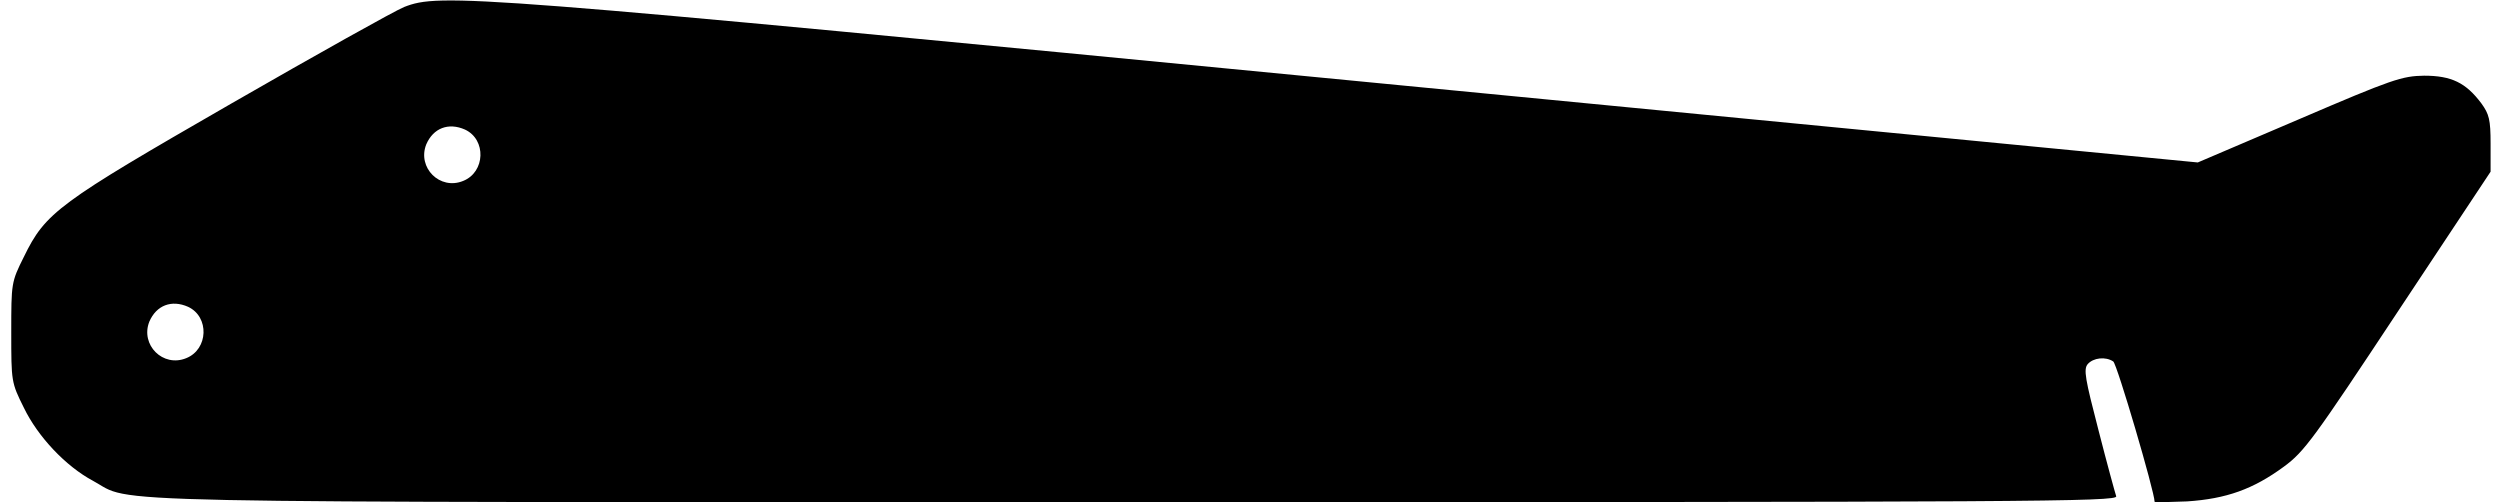
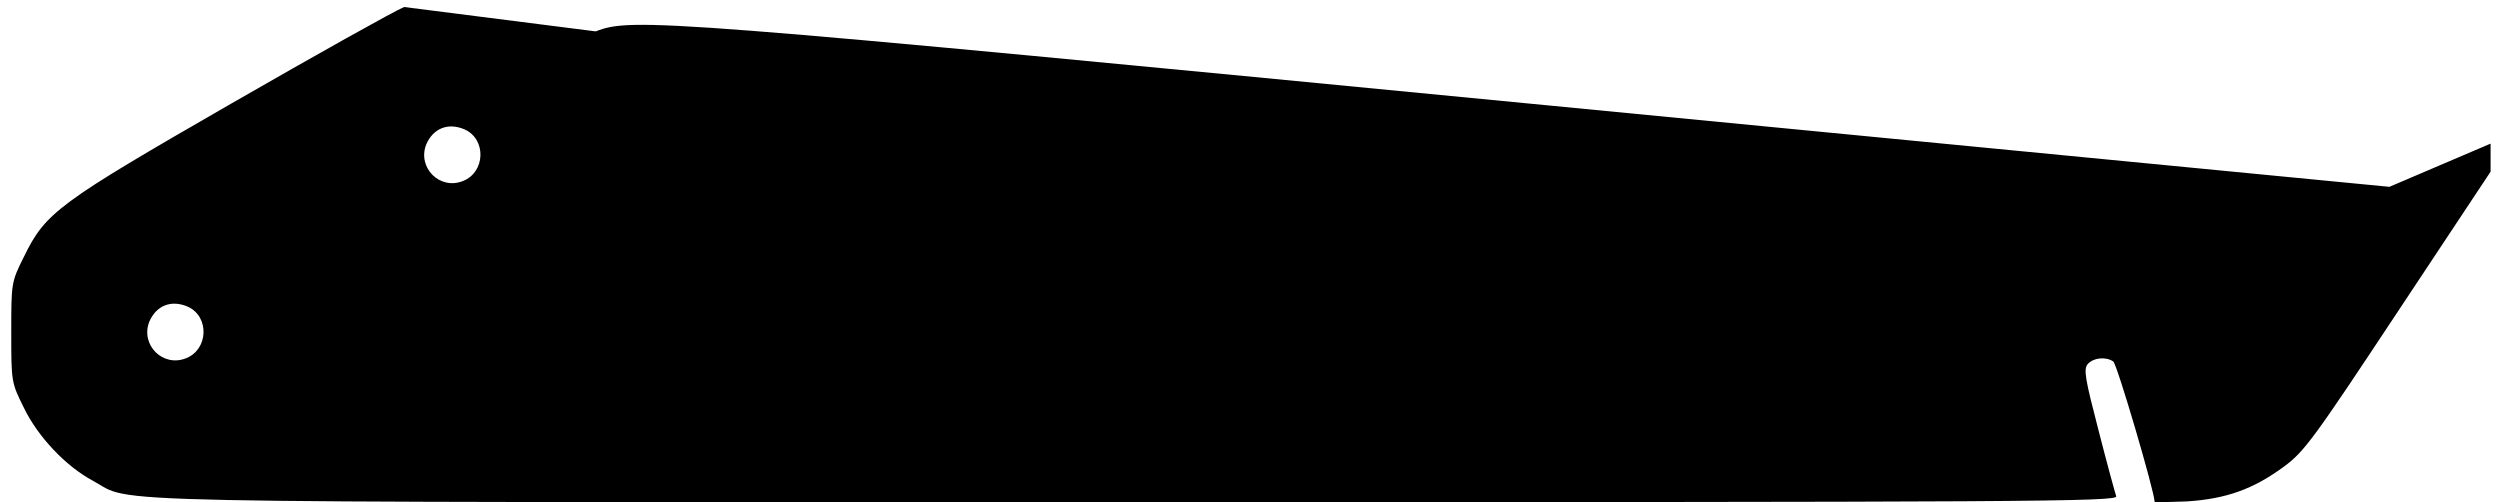
<svg xmlns="http://www.w3.org/2000/svg" version="1.0" width="7in" height="1.406in" viewBox="0 0 672 136" preserveAspectRatio="xMidYMid meet">
  <g transform="translate(0,136) scale(0.1,-0.1)" fill="#000000" stroke="none">
-     <path d="M1069 1341 c-25 -10 -236 -128 -469 -262 -469 -270 -502 -294 -561 -415 -34 -68 -34 -71 -34 -204 0 -133 0 -136 34 -204 38 -79 114 -159 187 -198 115 -62 -87 -58 2827 -58 2426 0 2659 1 2653 16 -3 9 -25 89 -48 179 -36 139 -41 165 -29 179 15 17 48 21 69 7 10 -6 112 -353 112 -380 0 -2 39 -1 88 1 106 7 179 33 262 94 56 41 81 76 310 422 l250 377 0 76 c0 65 -4 80 -25 109 -42 56 -81 75 -155 75 -60 -1 -85 -9 -339 -118 l-274 -117 -2273 220 c-2416 234 -2487 239 -2585 201z m165 -332 c58 -27 55 -115 -5 -139 -63 -26 -125 36 -100 99 19 44 60 60 105 40z m-750 -480 c58 -27 55 -115 -5 -139 -63 -26 -125 36 -100 99 19 44 60 60 105 40z" />
+     <path d="M1069 1341 c-25 -10 -236 -128 -469 -262 -469 -270 -502 -294 -561 -415 -34 -68 -34 -71 -34 -204 0 -133 0 -136 34 -204 38 -79 114 -159 187 -198 115 -62 -87 -58 2827 -58 2426 0 2659 1 2653 16 -3 9 -25 89 -48 179 -36 139 -41 165 -29 179 15 17 48 21 69 7 10 -6 112 -353 112 -380 0 -2 39 -1 88 1 106 7 179 33 262 94 56 41 81 76 310 422 l250 377 0 76 l-274 -117 -2273 220 c-2416 234 -2487 239 -2585 201z m165 -332 c58 -27 55 -115 -5 -139 -63 -26 -125 36 -100 99 19 44 60 60 105 40z m-750 -480 c58 -27 55 -115 -5 -139 -63 -26 -125 36 -100 99 19 44 60 60 105 40z" />
  </g>
</svg>